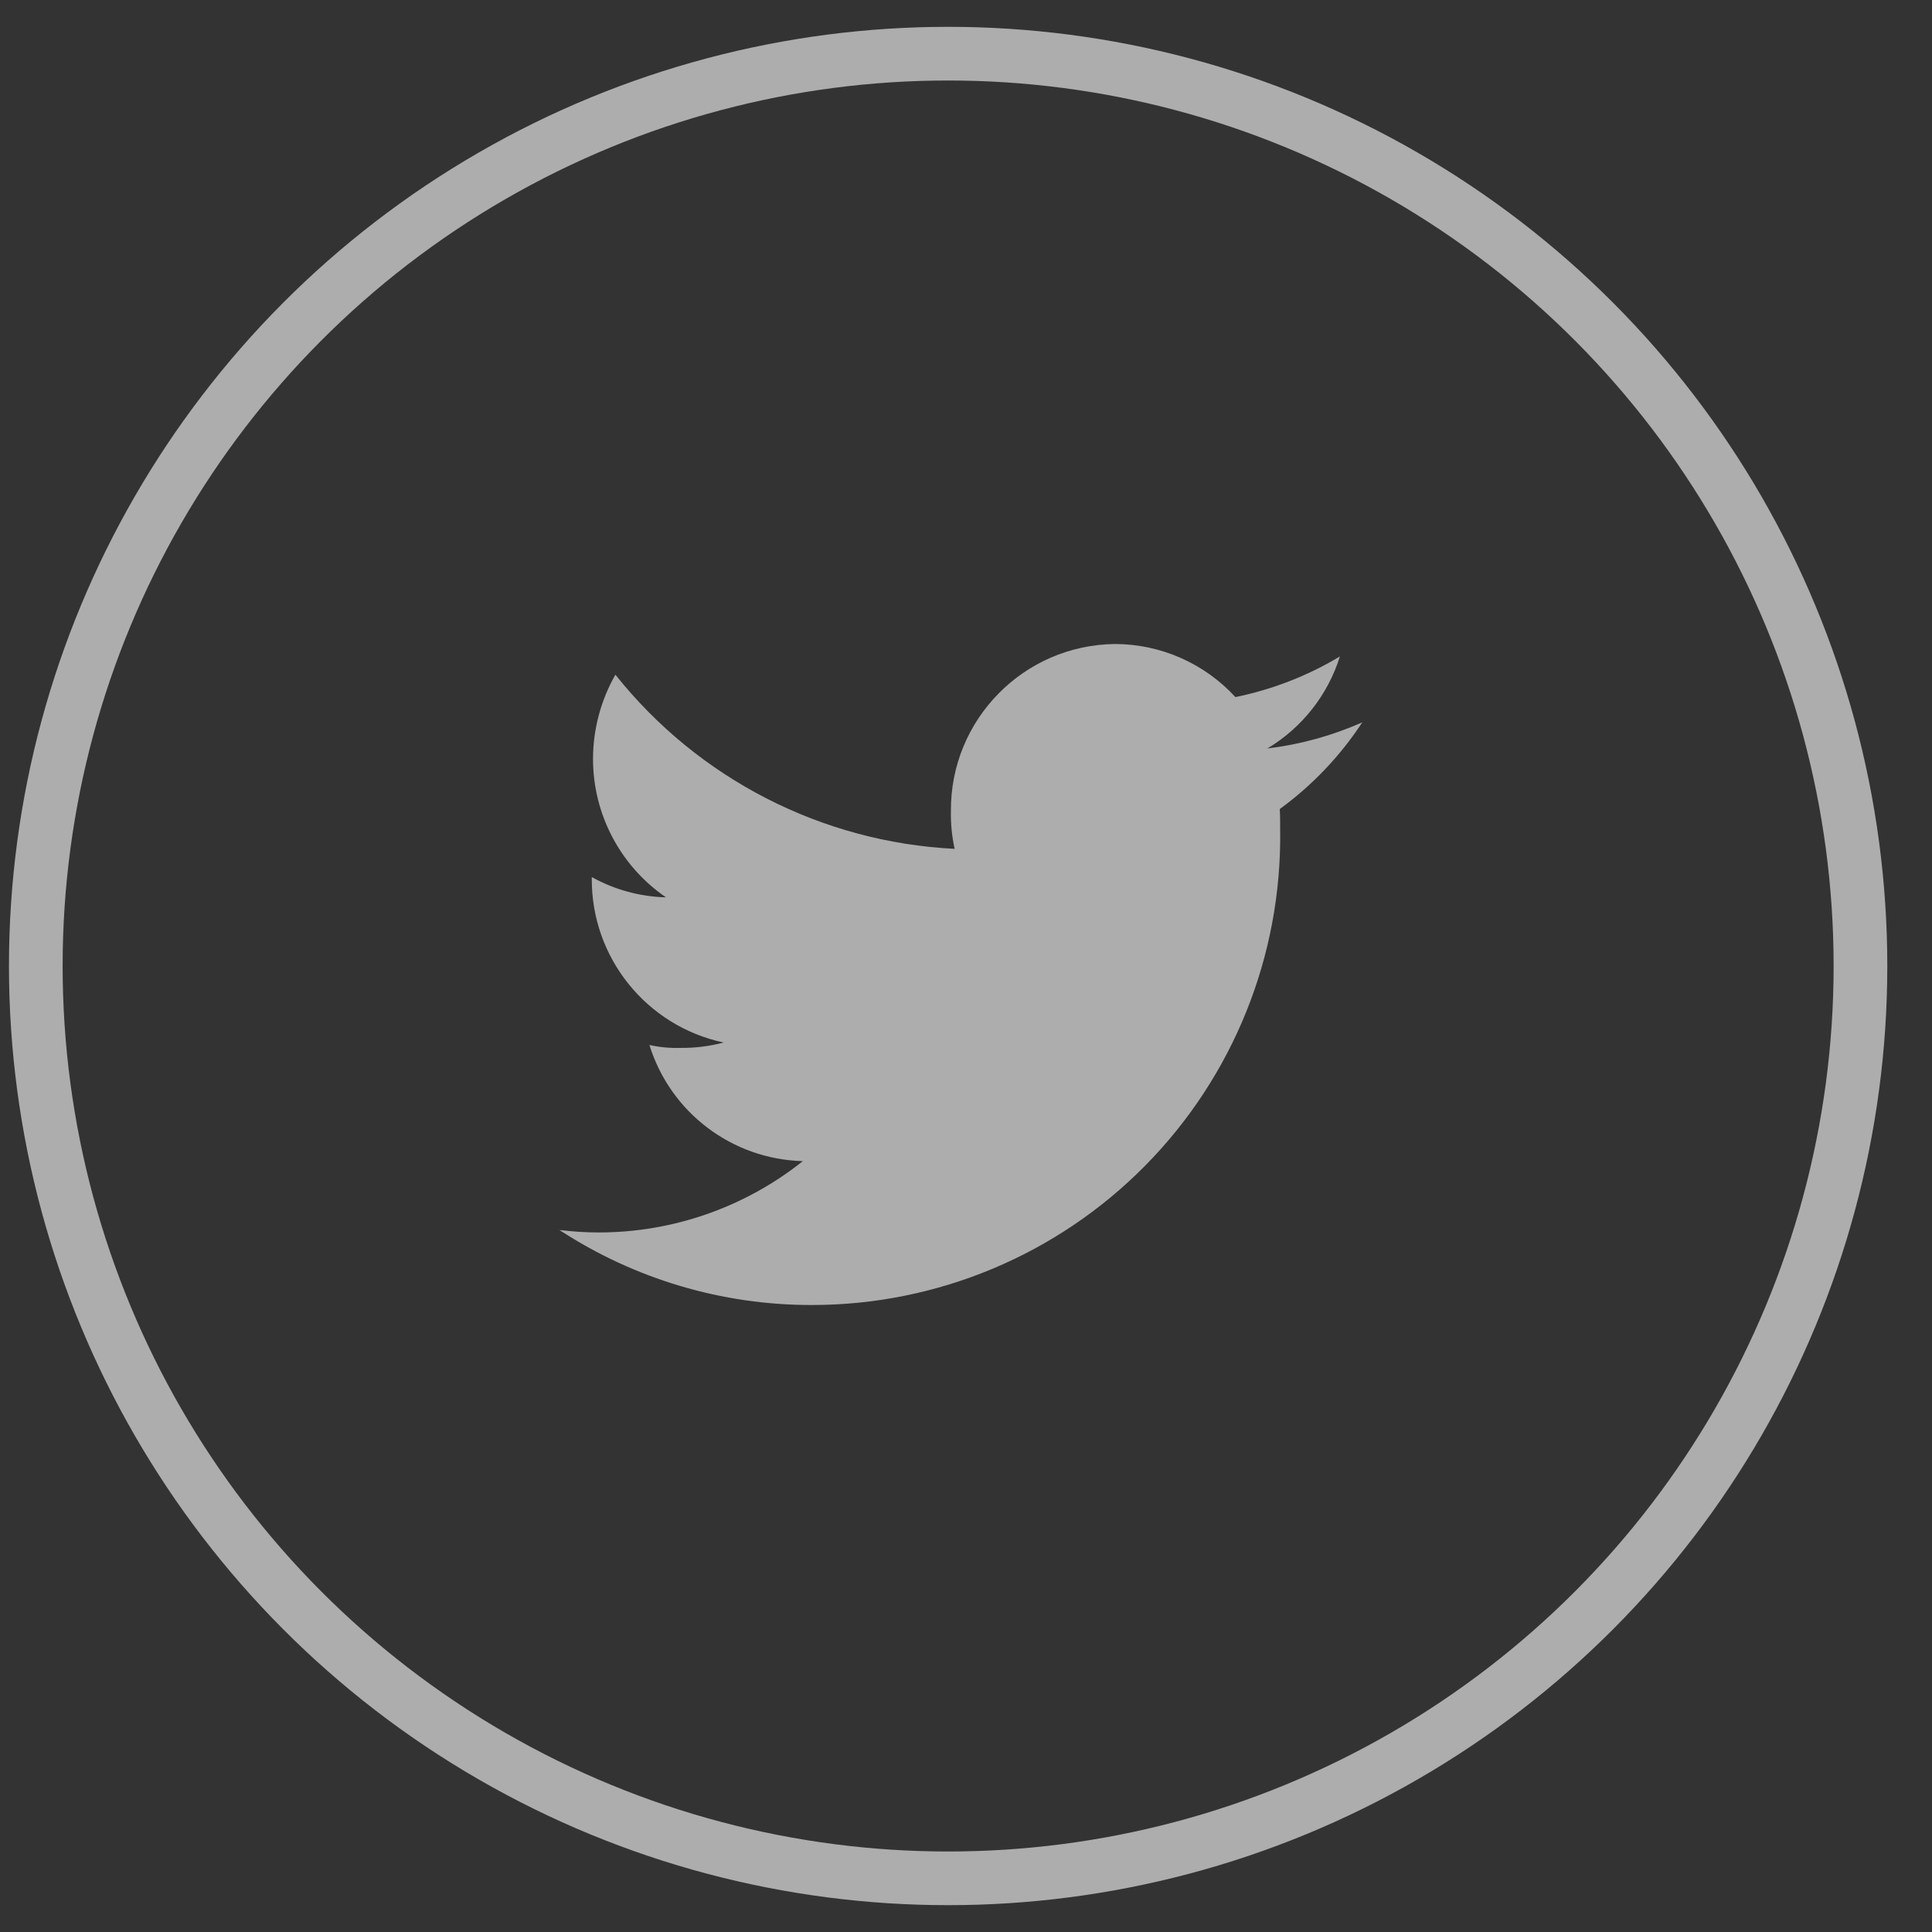
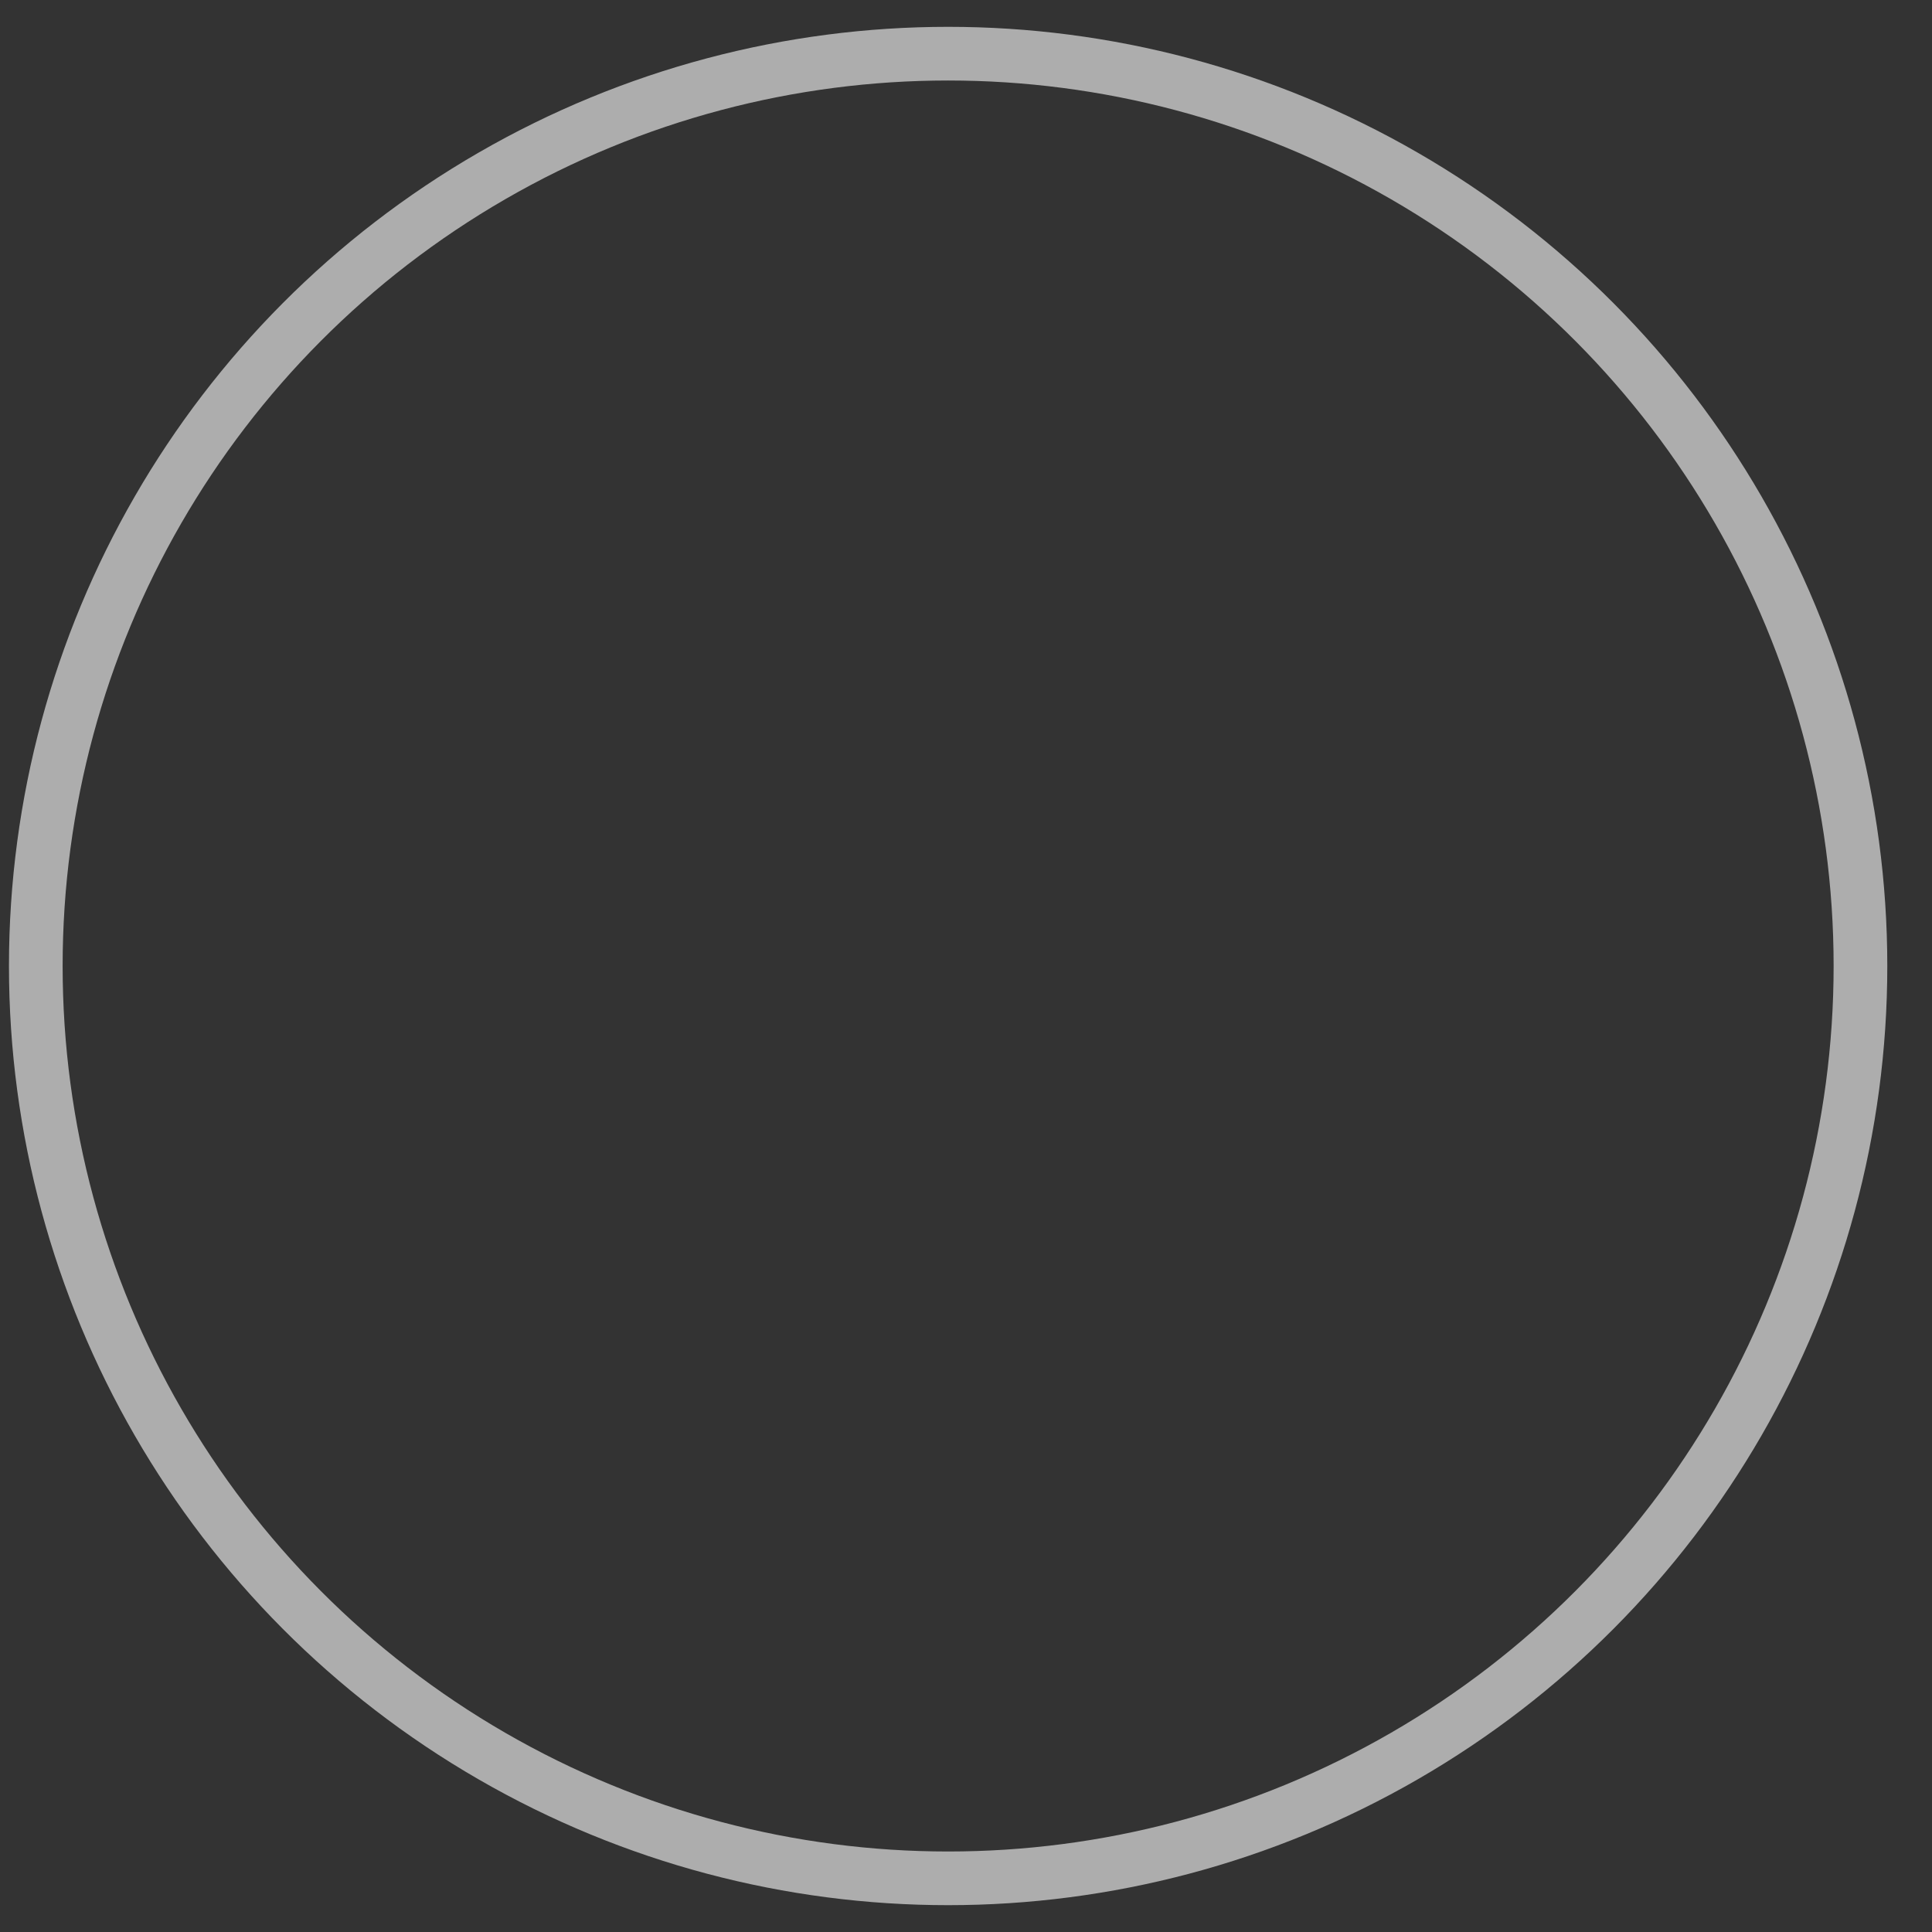
<svg xmlns="http://www.w3.org/2000/svg" width="36px" height="36px" viewBox="0 0 36 36" version="1.1">
  <rect x="0" y="0" width="36" height="36" fill="#333333" stroke="none" />
  <title>7EFD439E-52E5-439C-BE36-A1337E1BE9C7</title>
  <desc>Created with sketchtool.</desc>
  <defs />
  <g id="z" stroke="none" stroke-width="1" fill="none" fill-rule="evenodd" opacity="0.6">
    <g id="1-Home-Page-" transform="translate(-1038, -5299)">
      <g id="6-Footer" transform="translate(0, 5061)">
        <g id="Group-27" transform="translate(0, 54)">
          <g id="1-copy-5" transform="translate(849, 0)">
            <g id="Group-56" transform="translate(139, 128)">
              <g id="Social-icon" transform="translate(0, 57)">
                <g id="twitter" transform="translate(50.667, 0)">
                  <circle id="Oval-Copy-2" stroke="#FFFFFF" cx="17" cy="17" r="17" />
                  <g id="t-copy" transform="translate(9, 11)" fill="#FFFFFF" fill-rule="nonzero">
-                     <path d="M15.717,1.46 C15.155,1.709 14.558,1.873 13.948,1.947 C14.594,1.561 15.075,0.95 15.3,0.232 C14.699,0.593 14.04,0.849 13.353,0.989 C12.776,0.361 11.964,0.003 11.112,0 C9.408,0.017 8.039,1.41 8.052,3.114 C8.047,3.35 8.071,3.586 8.121,3.817 C5.646,3.693 3.344,2.511 1.8,0.572 C1.528,1.05 1.384,1.59 1.383,2.14 C1.383,3.173 1.892,4.138 2.743,4.721 C2.258,4.708 1.784,4.579 1.36,4.343 L1.36,4.374 C1.353,5.845 2.379,7.119 3.817,7.426 C3.555,7.495 3.285,7.529 3.014,7.526 C2.819,7.532 2.624,7.514 2.434,7.472 C2.825,8.732 3.975,9.602 5.293,9.636 C4.213,10.496 2.872,10.965 1.491,10.965 C1.246,10.965 1.001,10.949 0.757,10.919 C2.156,11.834 3.792,12.32 5.463,12.317 C7.797,12.317 10.033,11.381 11.672,9.72 C13.312,8.059 14.217,5.811 14.187,3.477 C14.187,3.338 14.187,3.207 14.18,3.075 C14.785,2.634 15.306,2.087 15.717,1.46 Z" id="Forma_1" />
-                   </g>
+                     </g>
                </g>
              </g>
            </g>
          </g>
        </g>
      </g>
    </g>
  </g>
</svg>